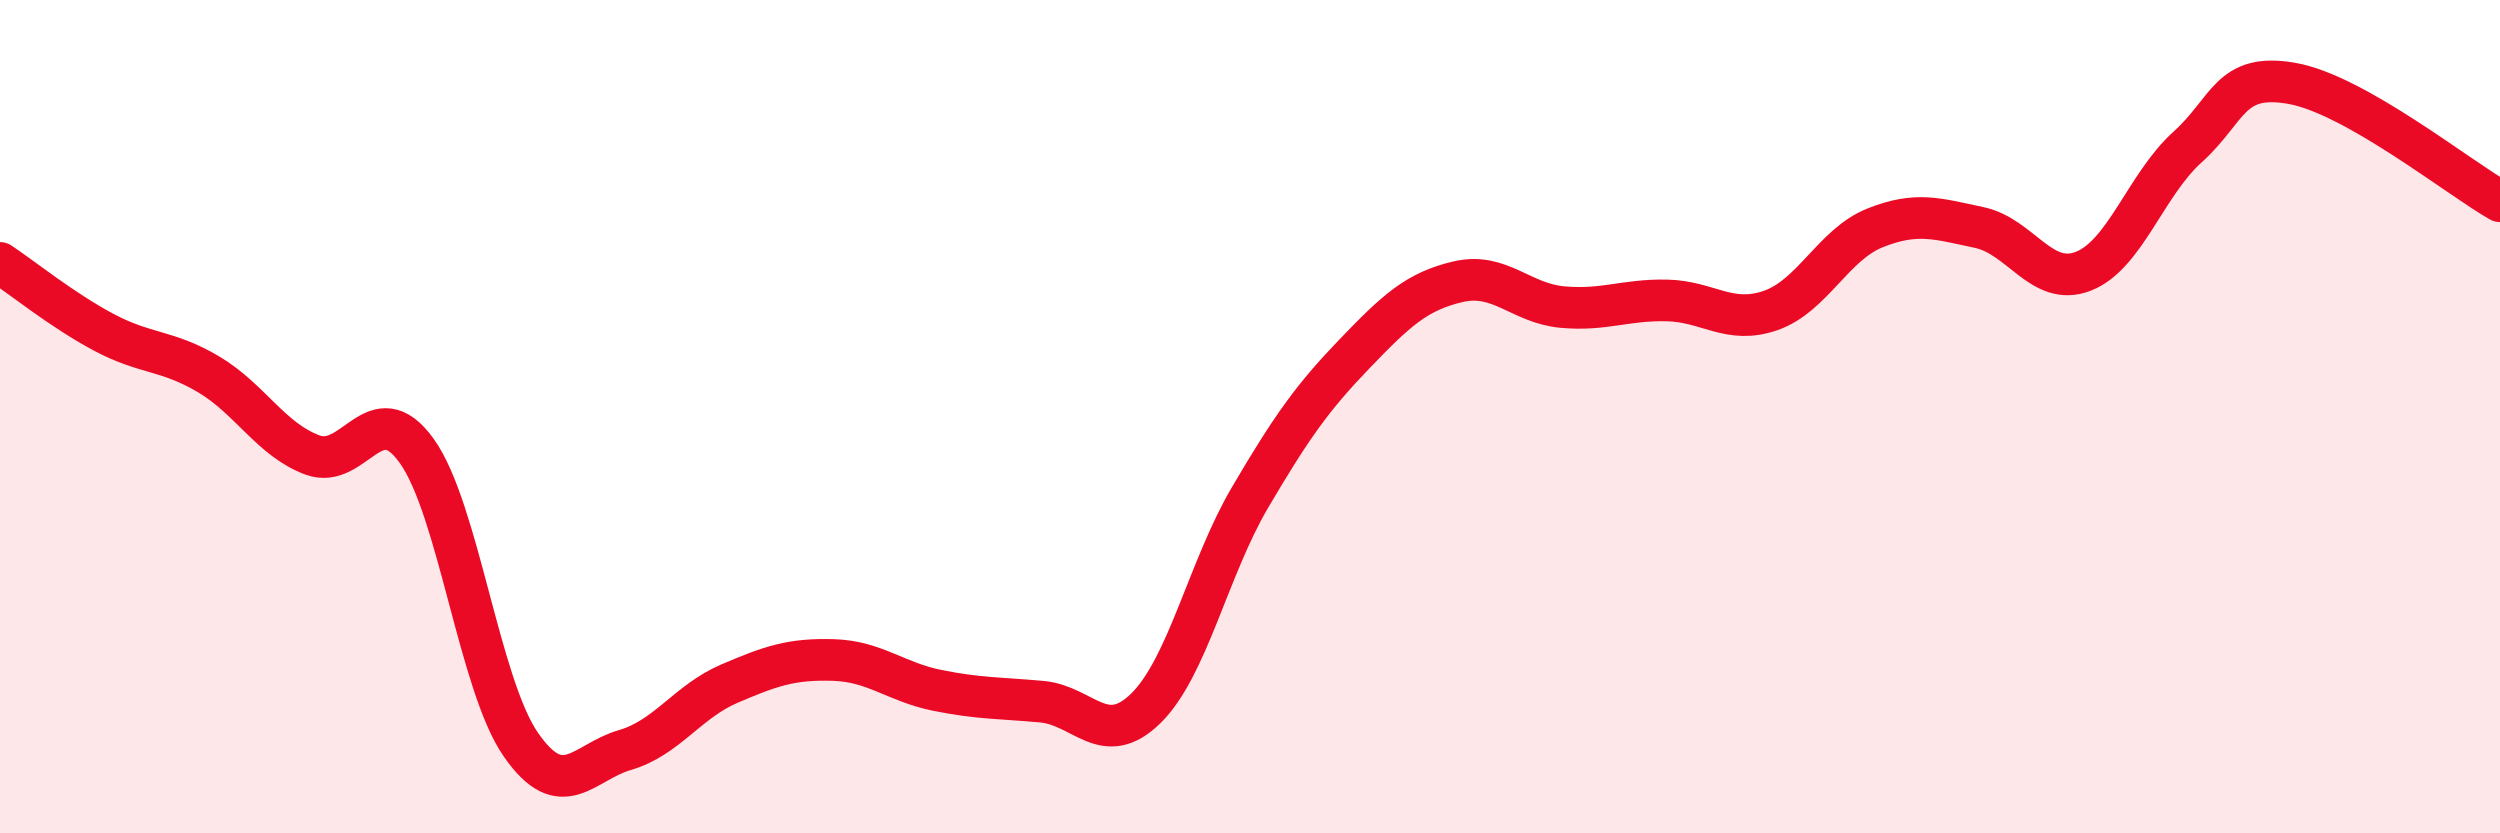
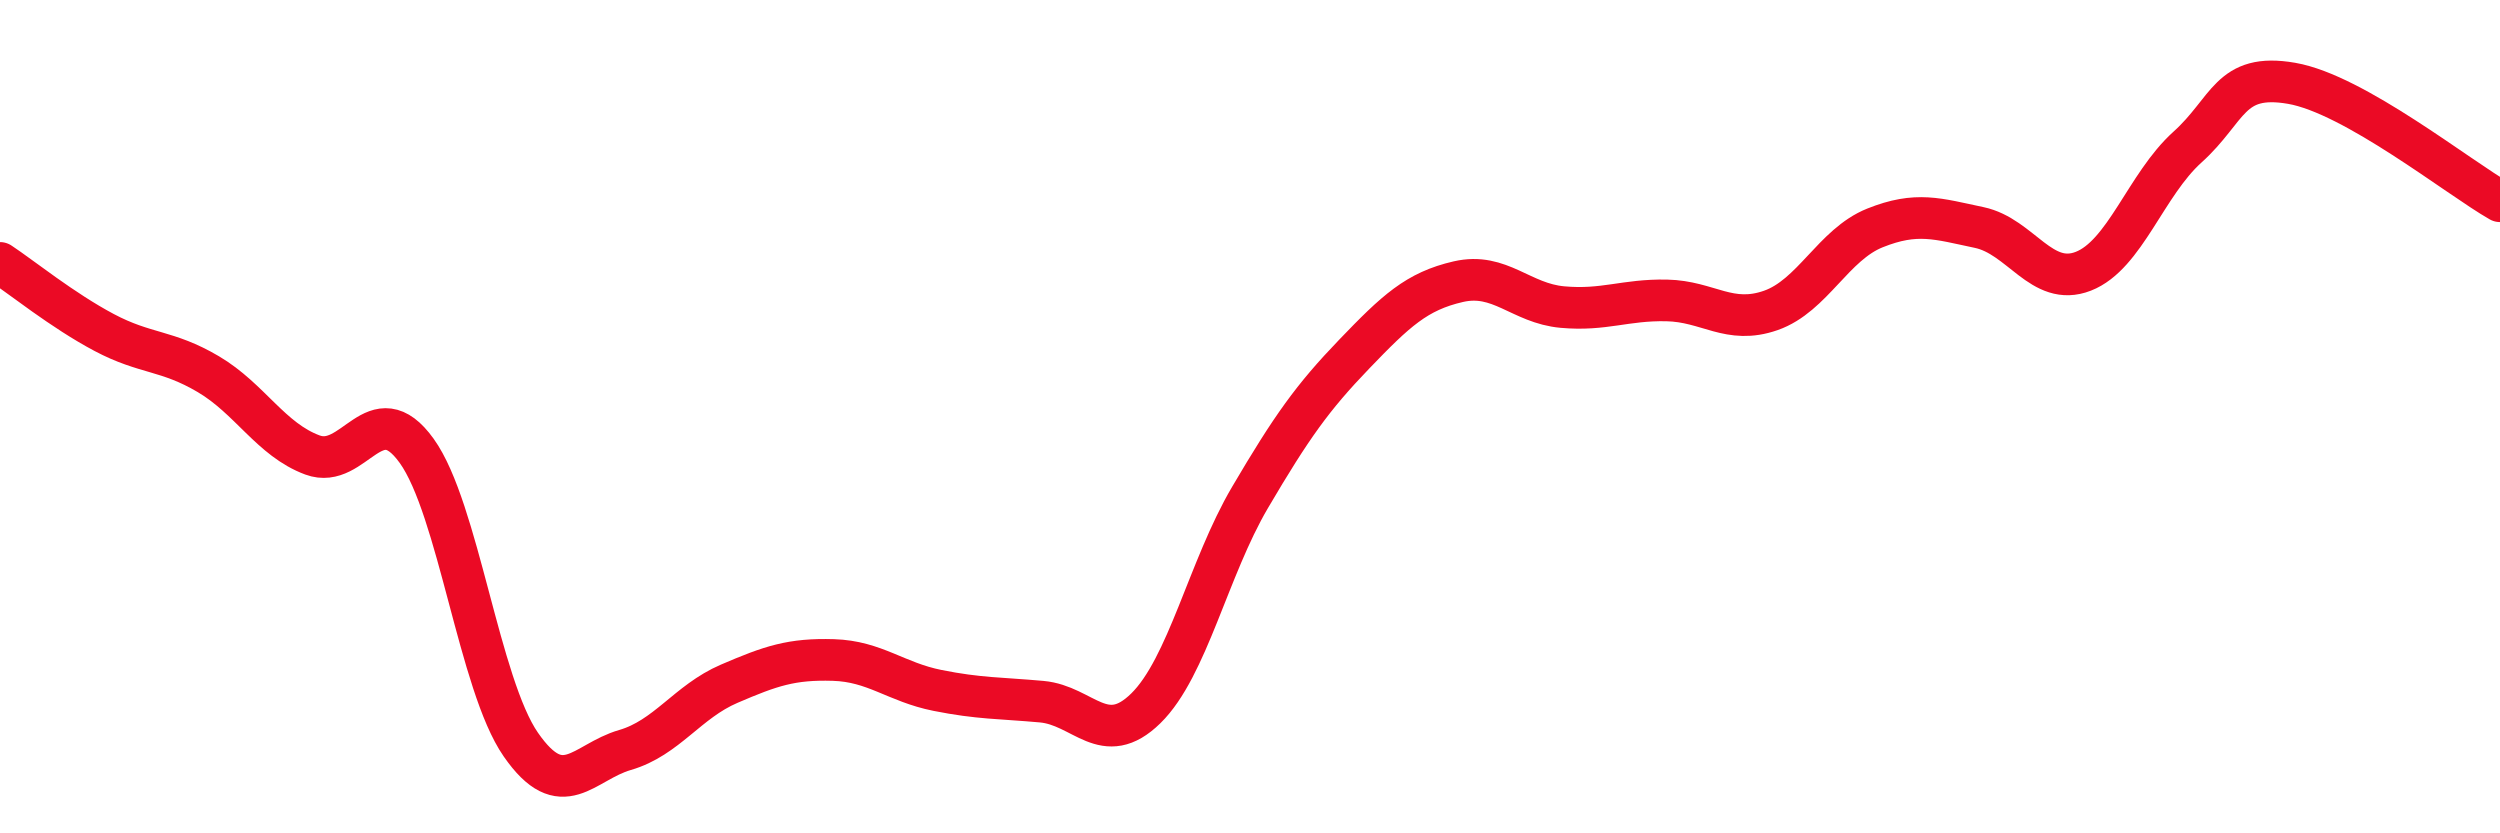
<svg xmlns="http://www.w3.org/2000/svg" width="60" height="20" viewBox="0 0 60 20">
-   <path d="M 0,6.31 C 0.5,6.64 1.5,7.45 2.5,7.98 C 3.5,8.51 4,8.39 5,8.98 C 6,9.57 6.5,10.55 7.5,10.92 C 8.5,11.29 9,9.43 10,10.82 C 11,12.21 11.5,16.43 12.5,17.87 C 13.5,19.31 14,18.29 15,18 C 16,17.71 16.5,16.84 17.5,16.41 C 18.5,15.98 19,15.81 20,15.84 C 21,15.87 21.5,16.37 22.5,16.57 C 23.5,16.77 24,16.75 25,16.84 C 26,16.93 26.5,17.98 27.5,17 C 28.5,16.02 29,13.64 30,11.94 C 31,10.24 31.5,9.54 32.5,8.5 C 33.5,7.46 34,6.99 35,6.76 C 36,6.53 36.5,7.28 37.5,7.37 C 38.5,7.46 39,7.19 40,7.21 C 41,7.23 41.5,7.8 42.5,7.45 C 43.5,7.1 44,5.87 45,5.47 C 46,5.07 46.5,5.25 47.5,5.46 C 48.5,5.67 49,6.9 50,6.51 C 51,6.12 51.5,4.43 52.5,3.53 C 53.5,2.63 53.5,1.74 55,2 C 56.5,2.26 59,4.26 60,4.83L60 20L0 20Z" fill="#EB0A25" opacity="0.1" stroke-linecap="round" stroke-linejoin="round" />
  <path d="M 0,6.31 C 0.5,6.64 1.5,7.45 2.5,7.98 C 3.5,8.51 4,8.39 5,8.98 C 6,9.57 6.5,10.55 7.5,10.92 C 8.5,11.29 9,9.43 10,10.82 C 11,12.21 11.5,16.43 12.5,17.87 C 13.5,19.31 14,18.29 15,18 C 16,17.71 16.5,16.84 17.5,16.41 C 18.5,15.98 19,15.81 20,15.84 C 21,15.87 21.5,16.37 22.5,16.57 C 23.5,16.77 24,16.75 25,16.84 C 26,16.93 26.5,17.98 27.5,17 C 28.5,16.02 29,13.64 30,11.94 C 31,10.24 31.5,9.54 32.5,8.5 C 33.5,7.46 34,6.99 35,6.76 C 36,6.53 36.5,7.28 37.5,7.37 C 38.5,7.46 39,7.19 40,7.21 C 41,7.23 41.5,7.8 42.5,7.45 C 43.5,7.1 44,5.87 45,5.47 C 46,5.07 46.5,5.25 47.5,5.46 C 48.5,5.67 49,6.9 50,6.51 C 51,6.12 51.5,4.43 52.5,3.53 C 53.5,2.63 53.5,1.74 55,2 C 56.5,2.26 59,4.26 60,4.83" stroke="#EB0A25" stroke-width="1" fill="none" stroke-linecap="round" stroke-linejoin="round" />
</svg>